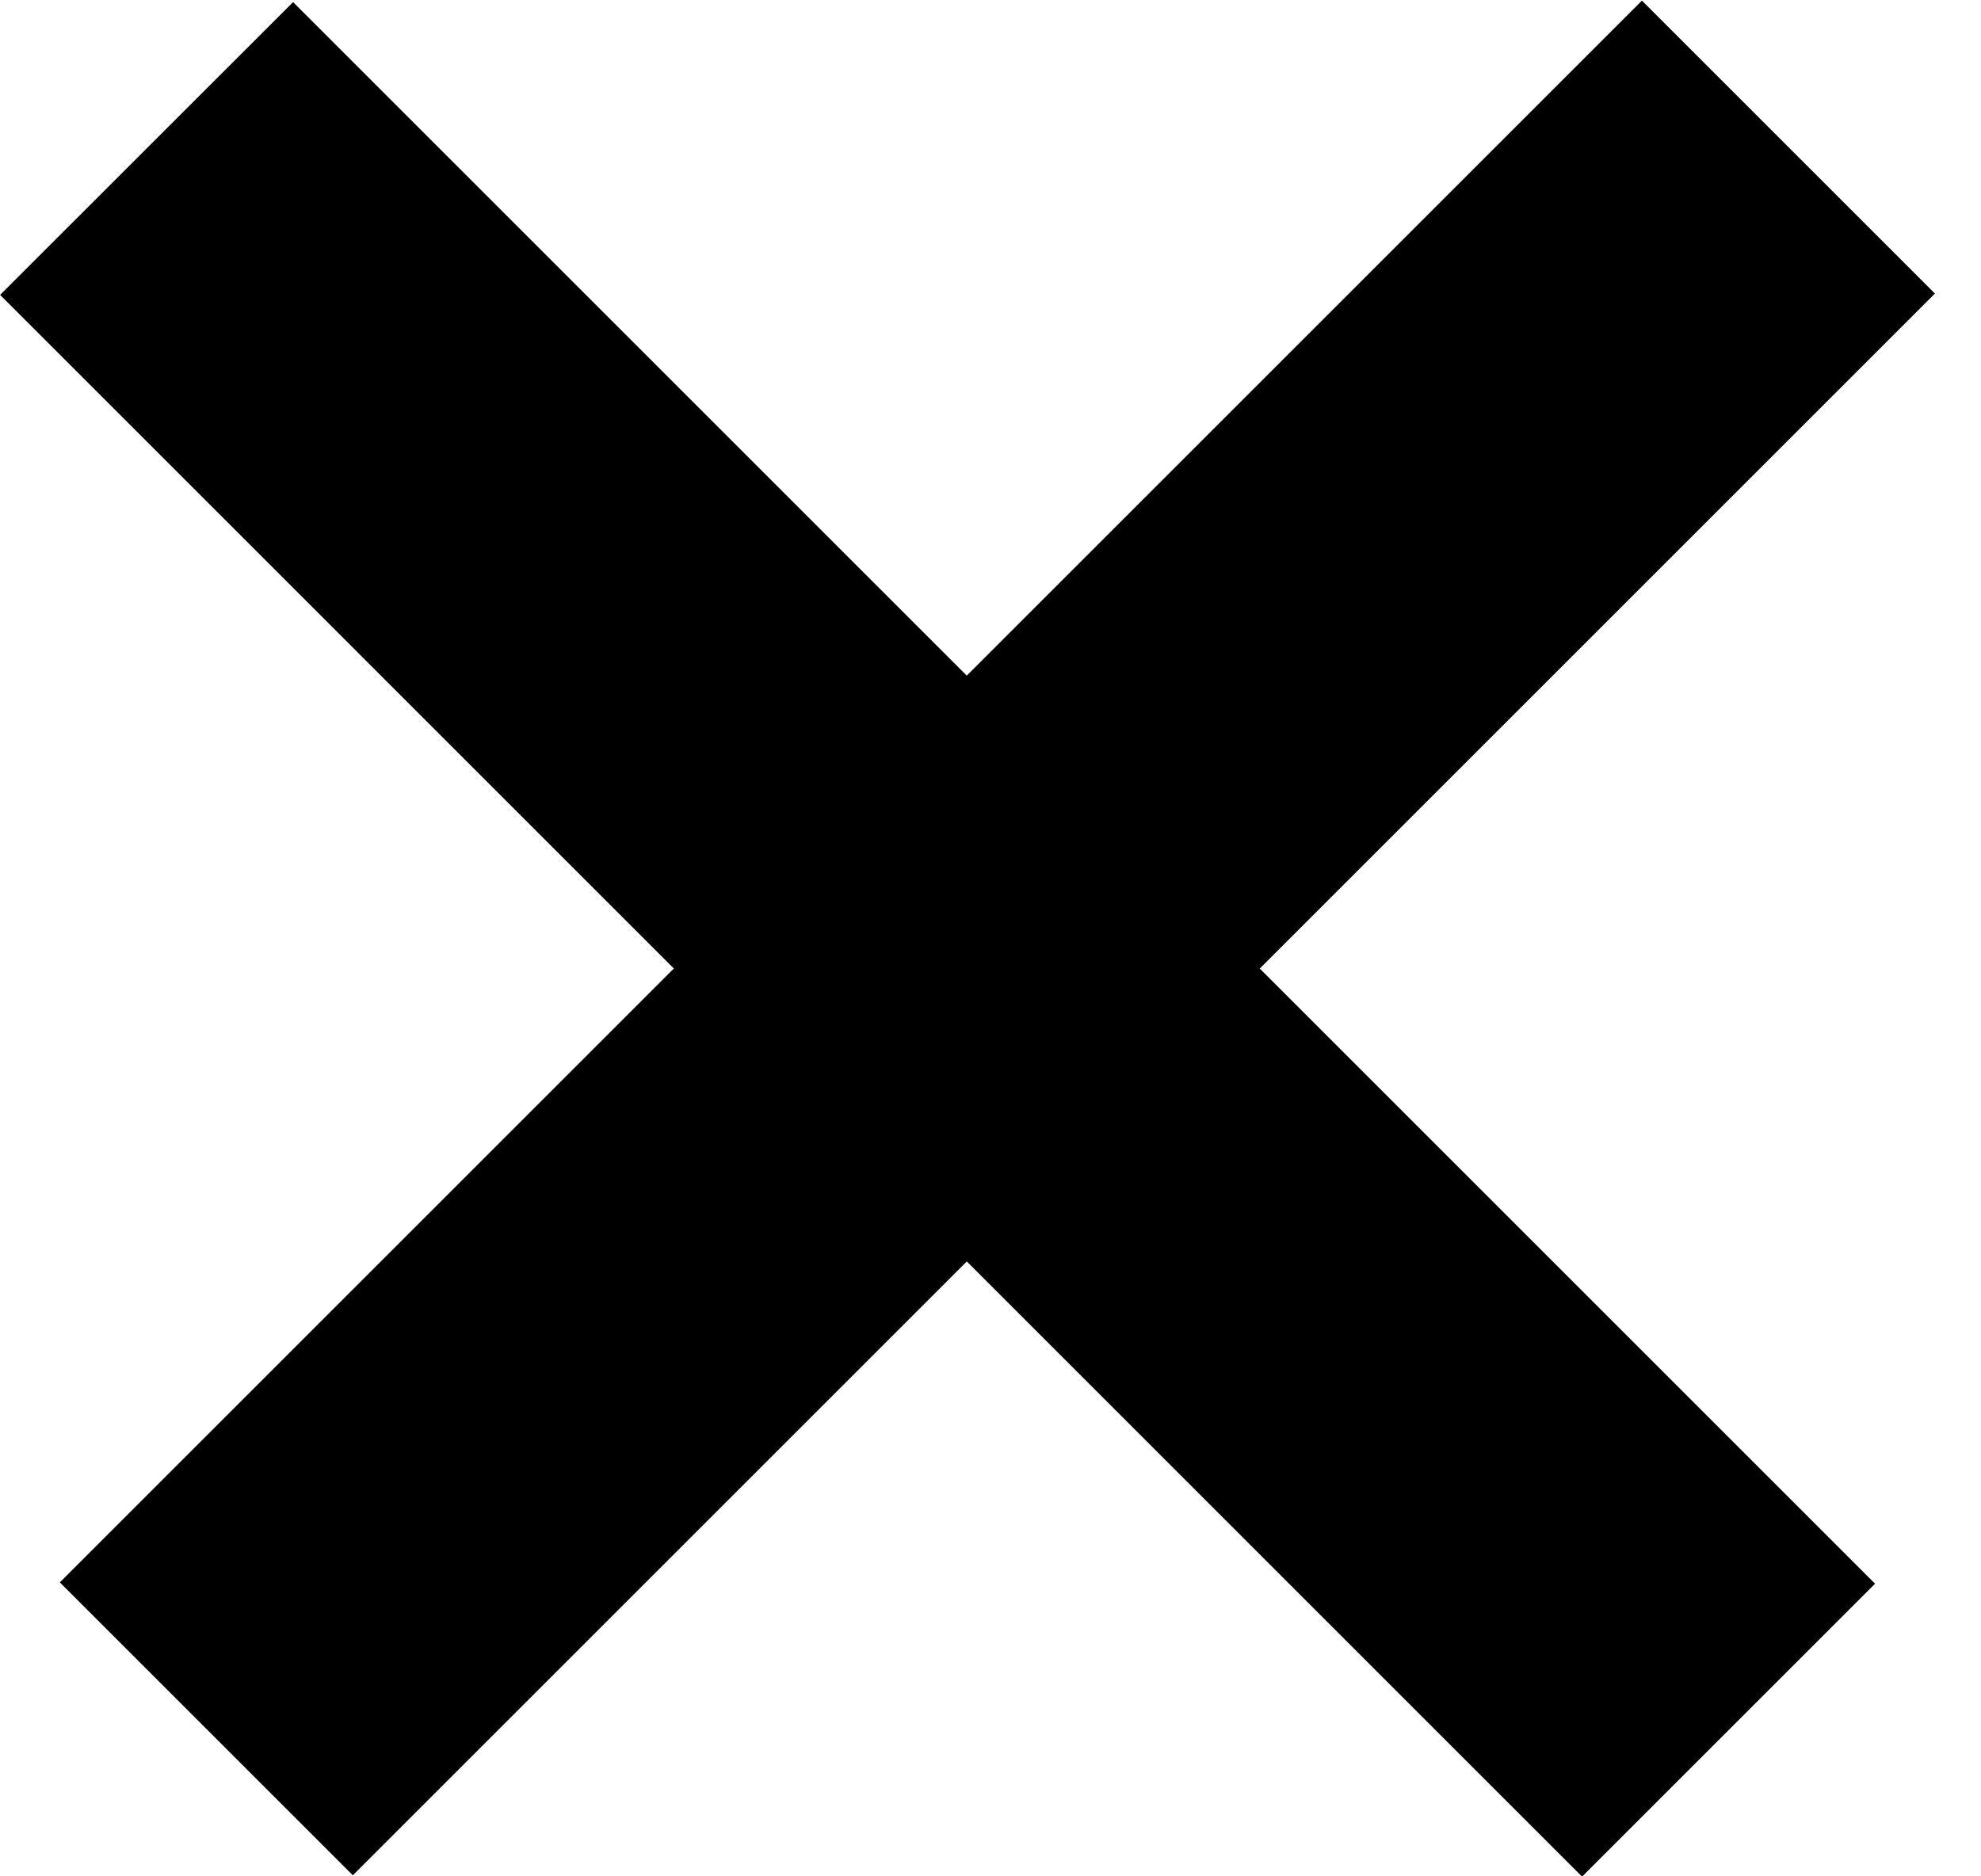
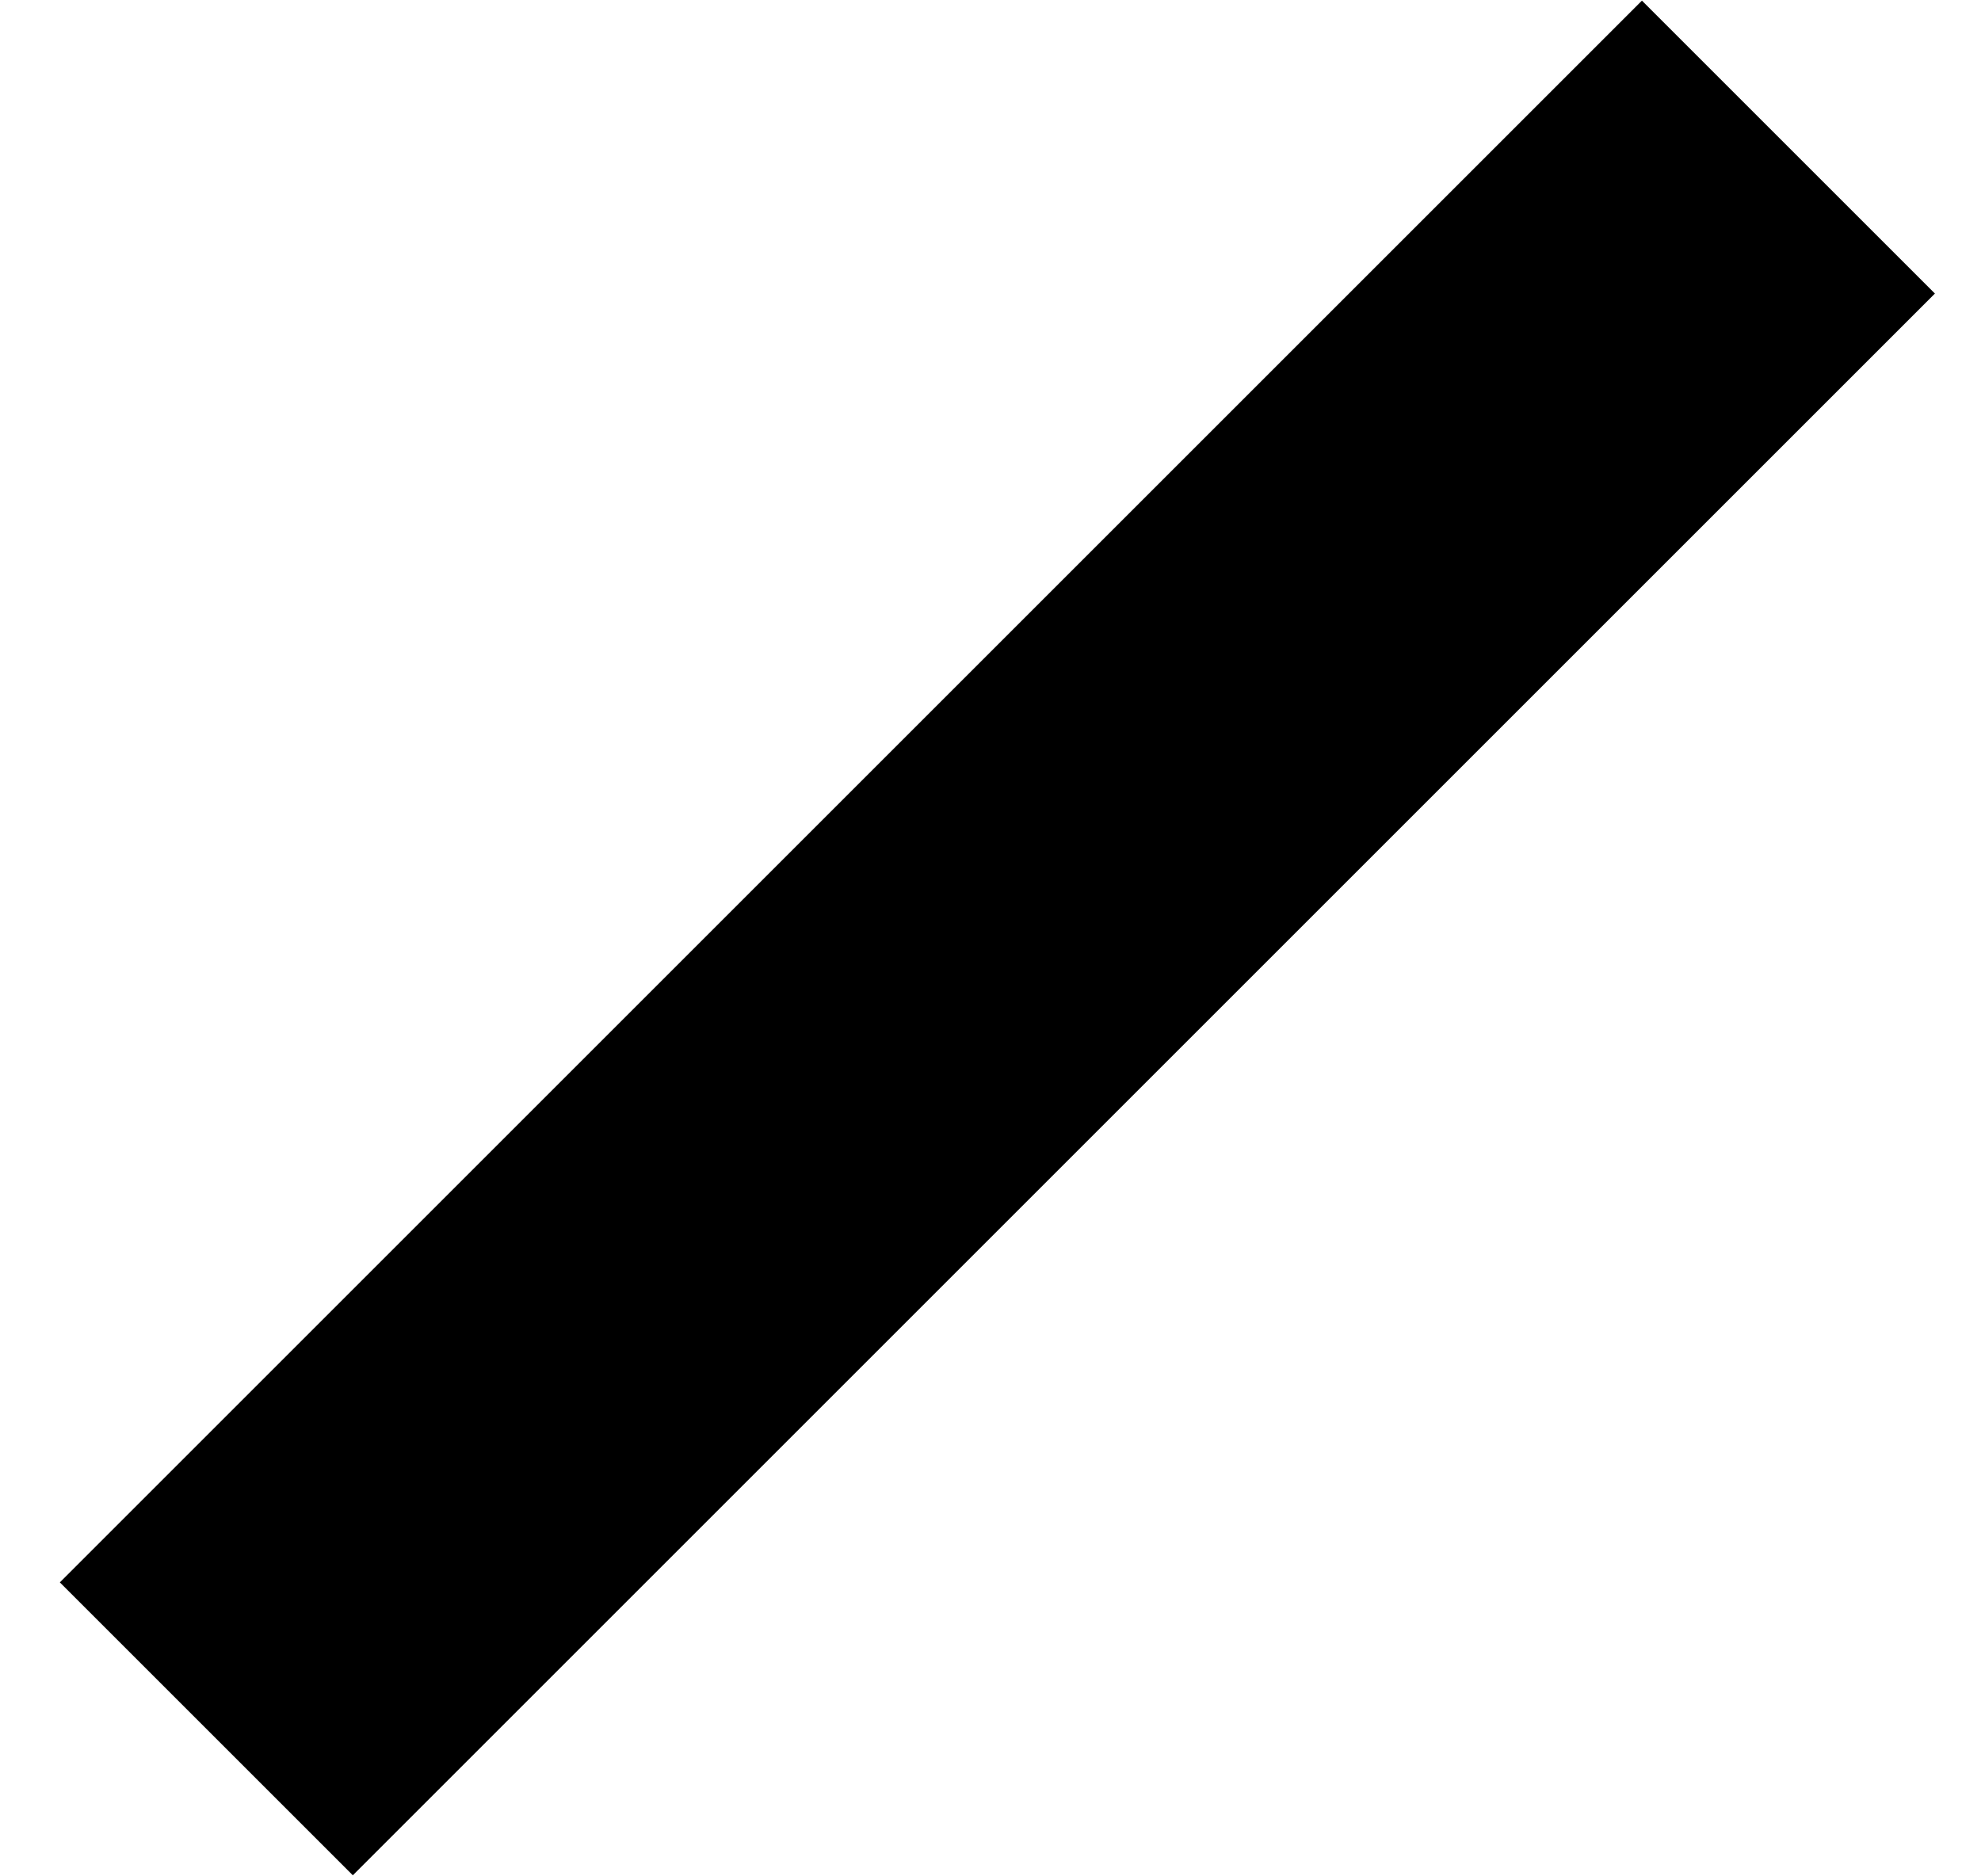
<svg xmlns="http://www.w3.org/2000/svg" width="19" height="18" viewBox="0 0 19 18" fill="none">
  <path d="M15.748 0.006L0.574 15.18L3.384 17.99L18.558 2.816L15.748 0.006Z" fill="black" />
-   <path d="M17.984 15.193L2.811 0.02L0.001 2.829L15.174 18.003L17.984 15.193Z" fill="black" />
</svg>